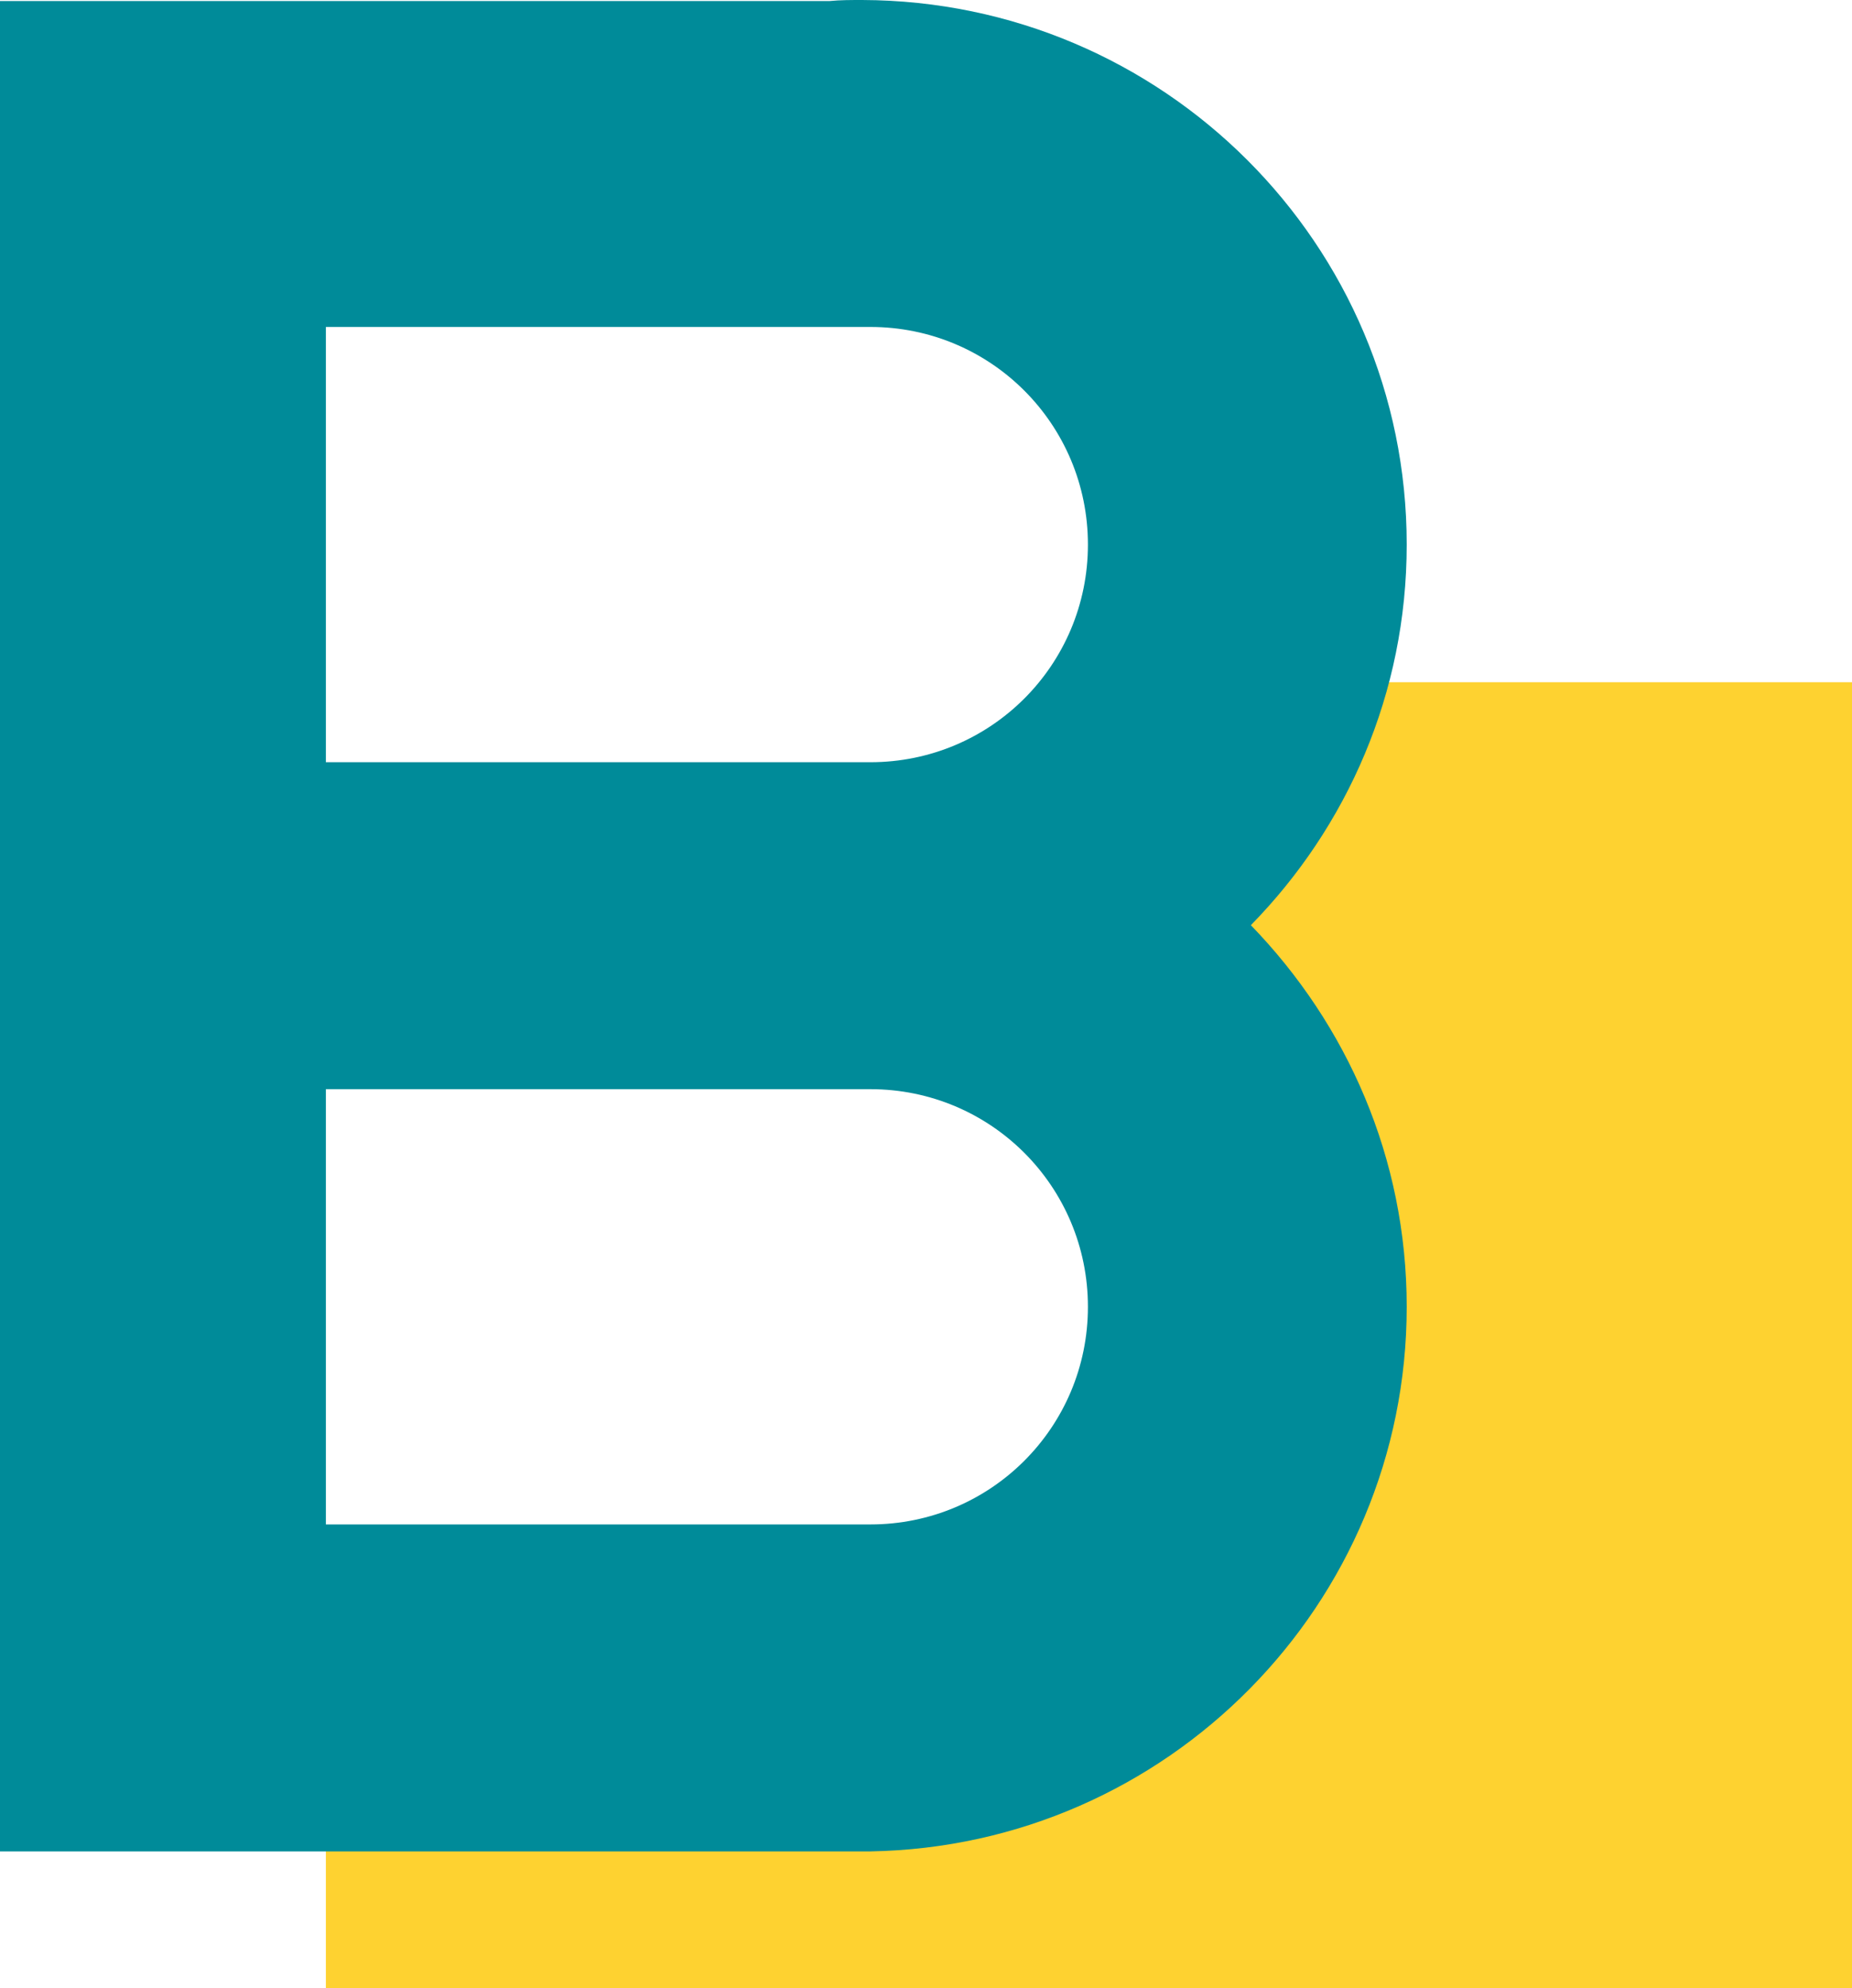
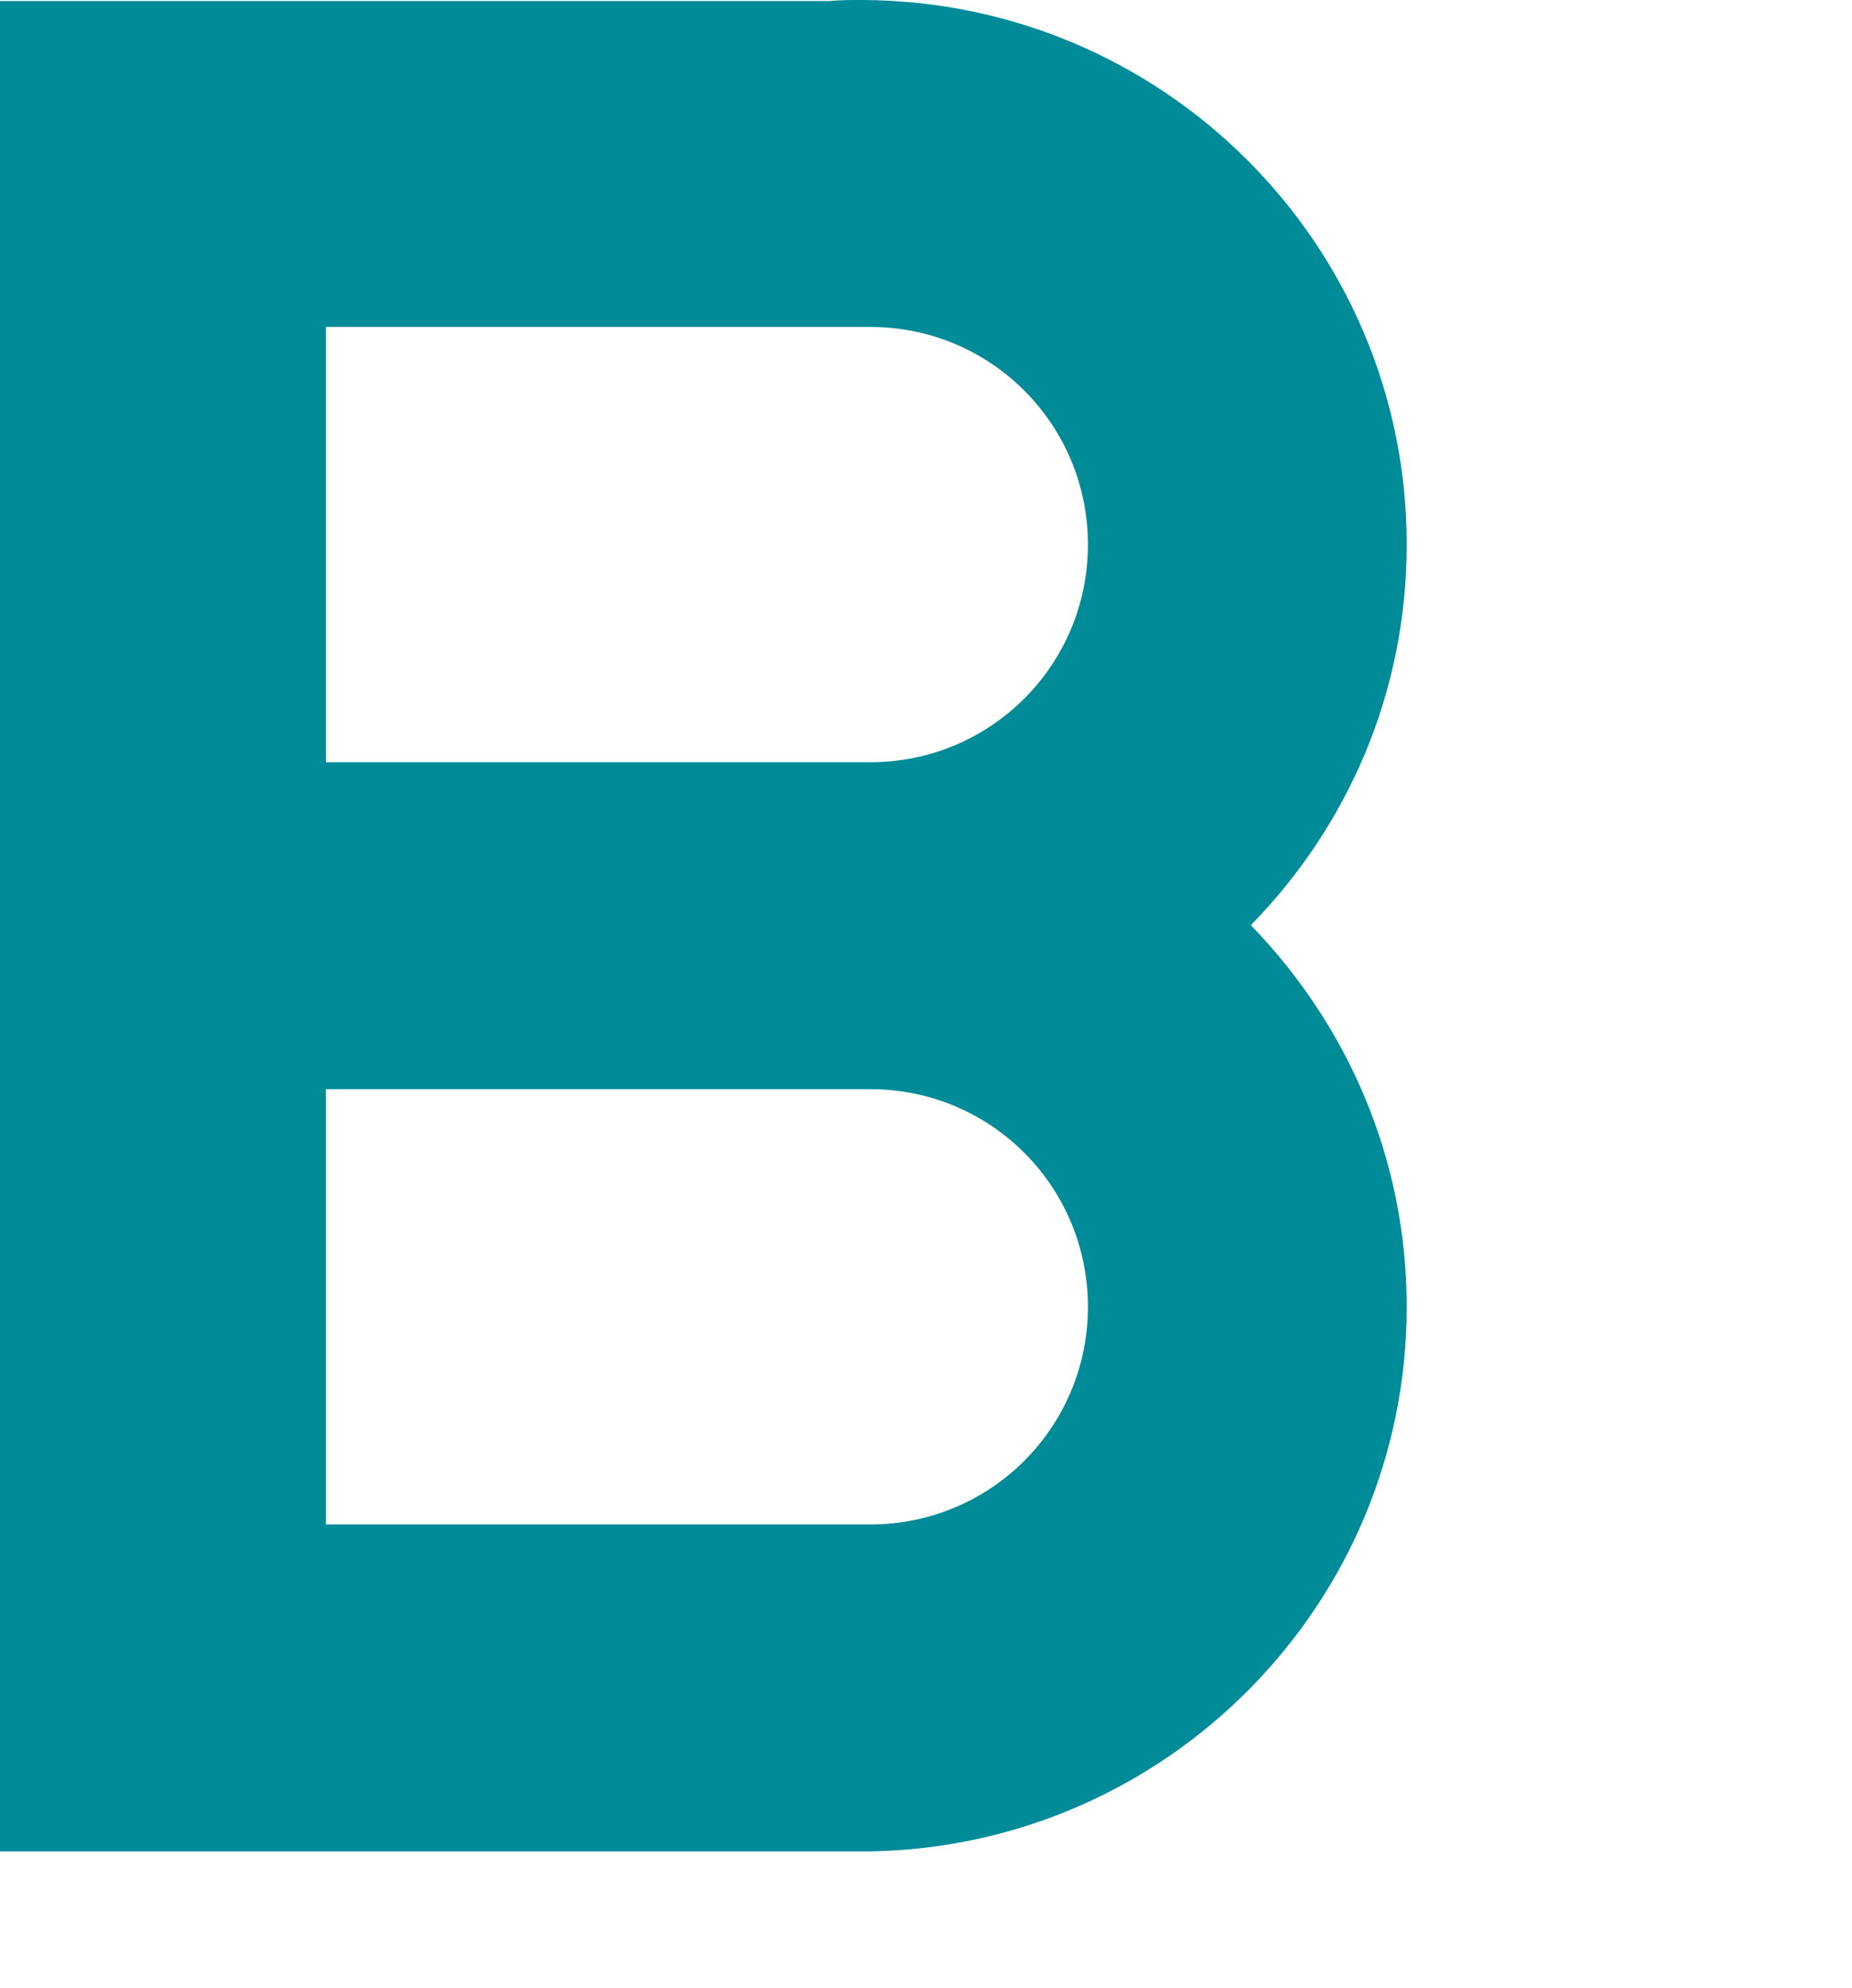
<svg xmlns="http://www.w3.org/2000/svg" id="Capa_1" x="0px" y="0px" viewBox="0 0 183 196.4" style="enable-background:new 0 0 183 196.4;" xml:space="preserve">
  <style type="text/css">	.st0{fill:#FED230;}	.st1{fill:#008B99;}</style>
-   <polygon class="st0" points="114.3,99.4 129.7,67.4 183,67.4 183,196.4 32.2,196.4 32.2,167.5 112.1,154.6 " />
  <path class="st1" d="M139,53.8C139,24.1,114.9,0.1,85.2,0C84.1,0,83,0,82,0.1H0v182.8h86l0,0c29.3-0.5,53-24.4,53-53.8 c0-14.7-5.9-27.9-15.4-37.7C133.1,81.7,139,68.5,139,53.8z M86,150.6H32.2v-43H86c11.9,0,21.5,9.6,21.5,21.5S97.9,150.6,86,150.6z  M86,75.3H32.2v-43H86c11.9,0,21.5,9.6,21.5,21.5S97.9,75.3,86,75.3z" />
</svg>